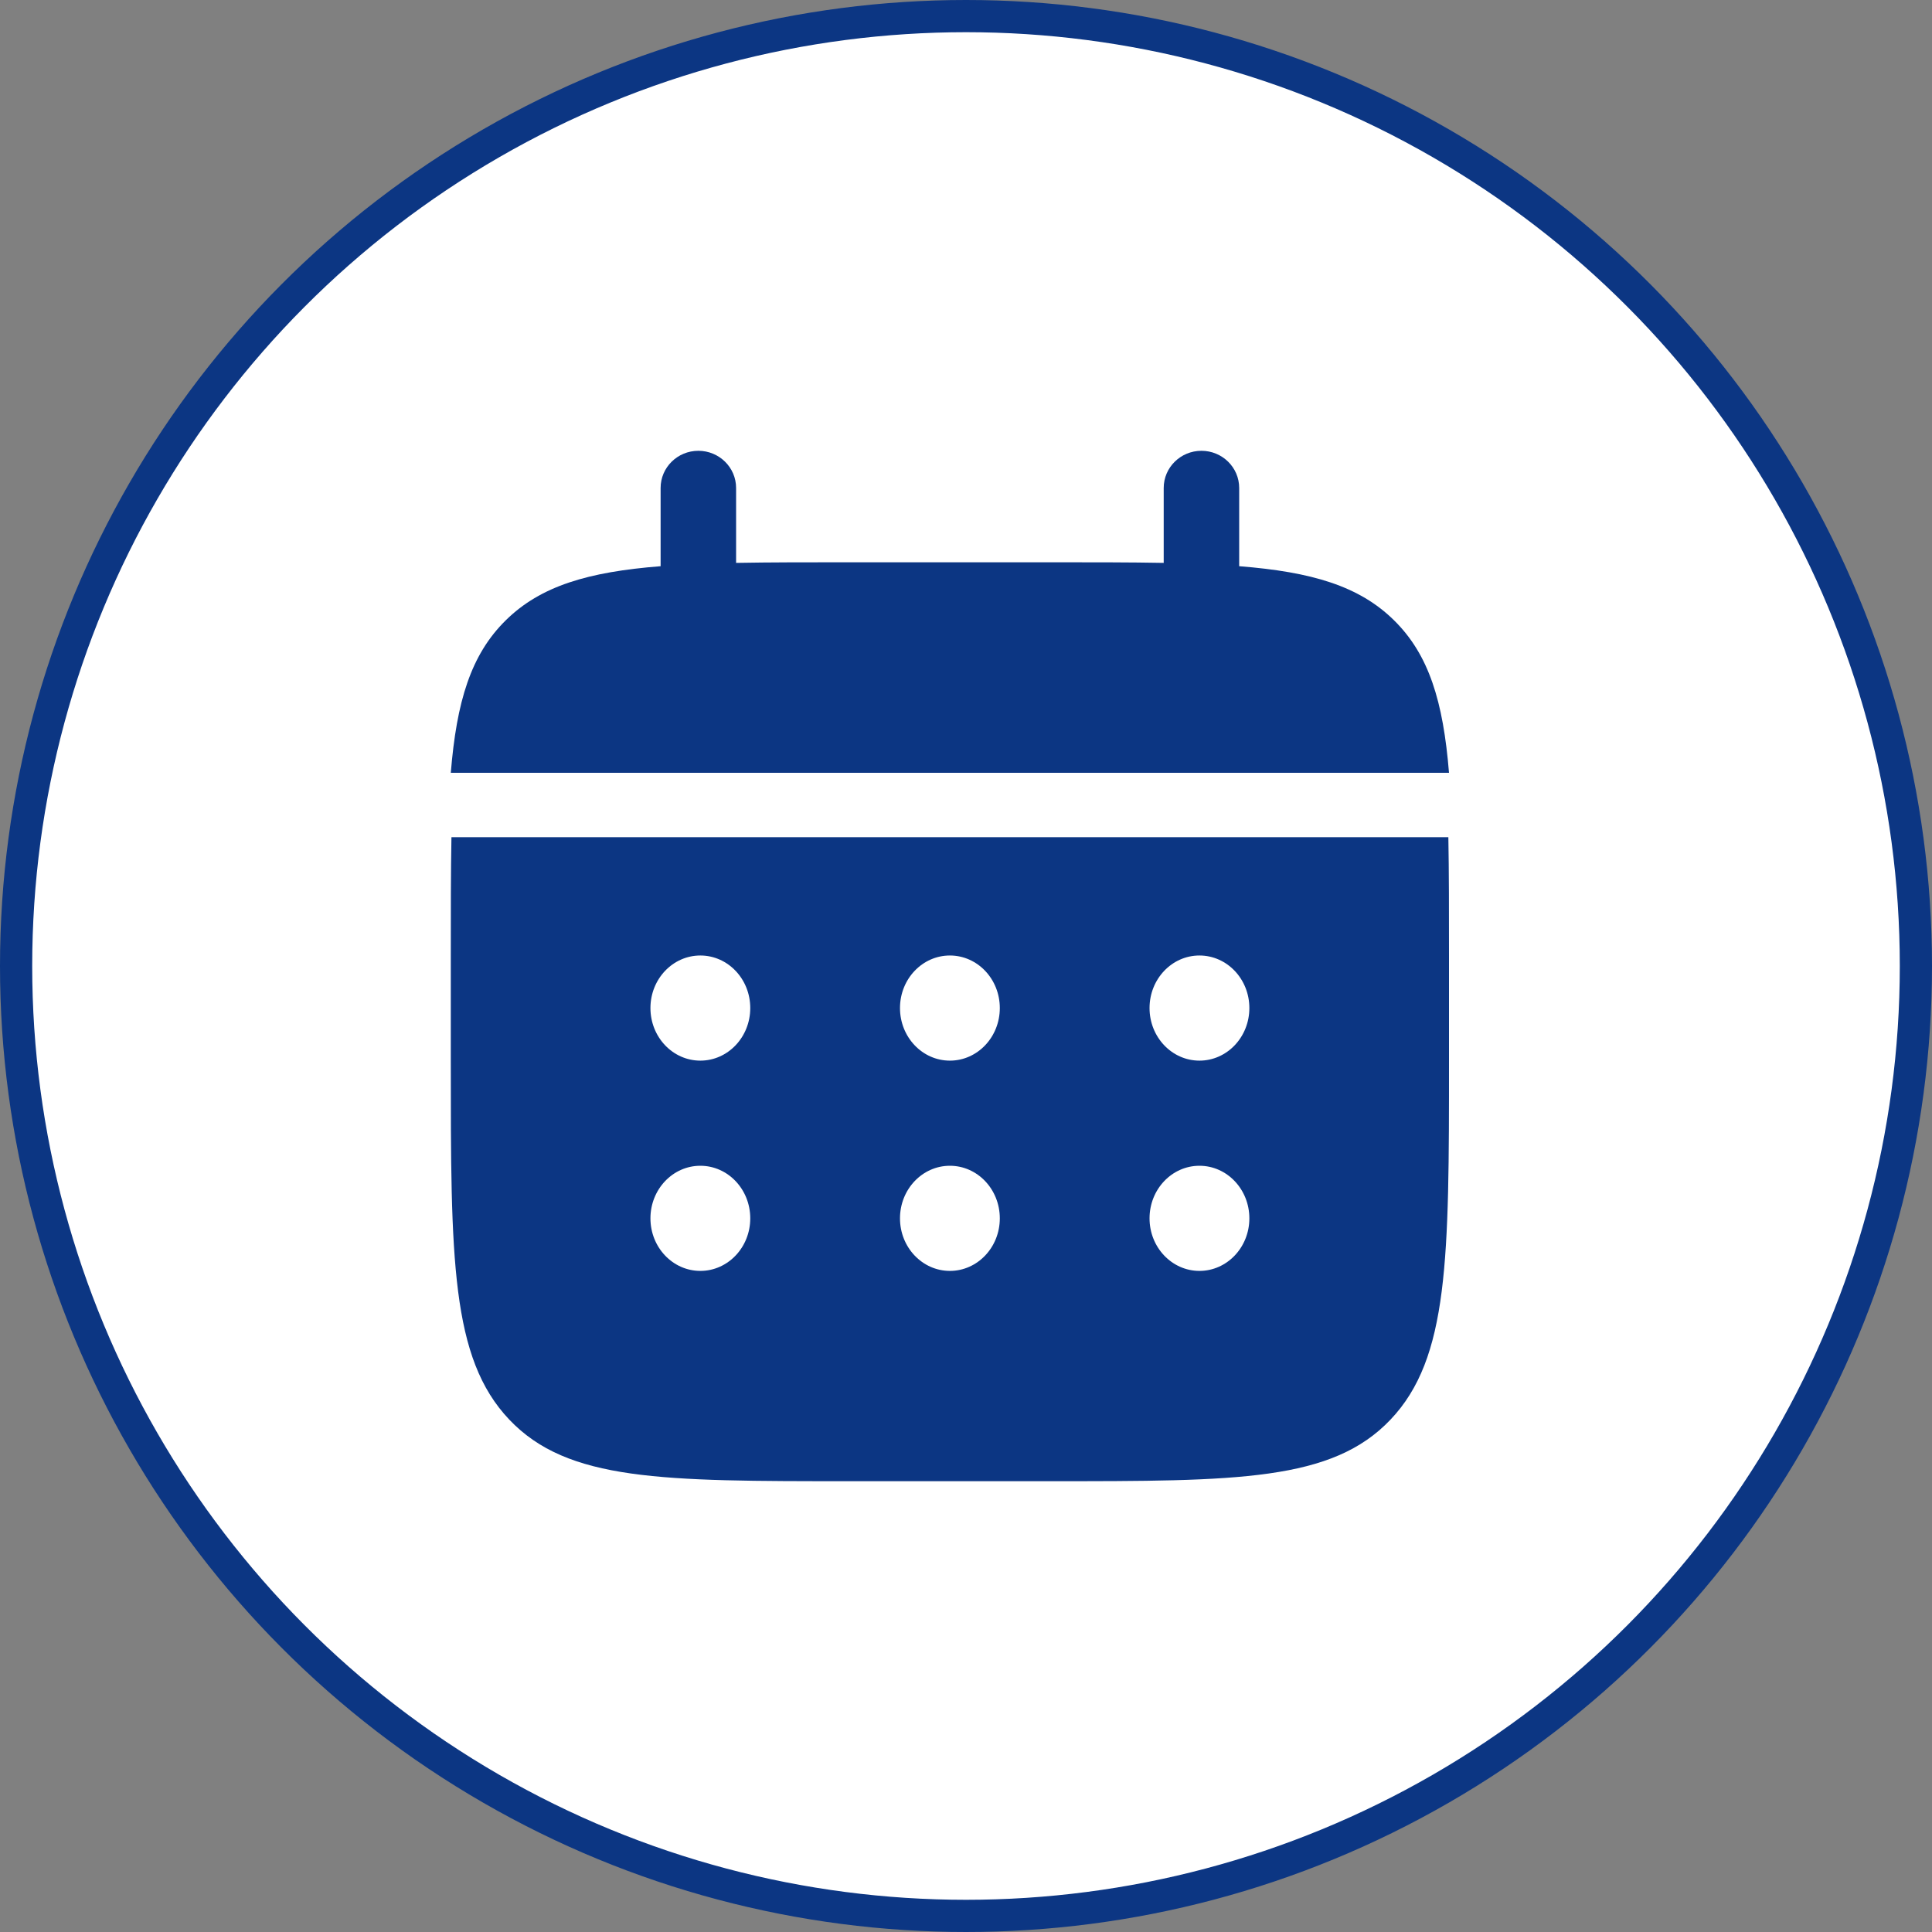
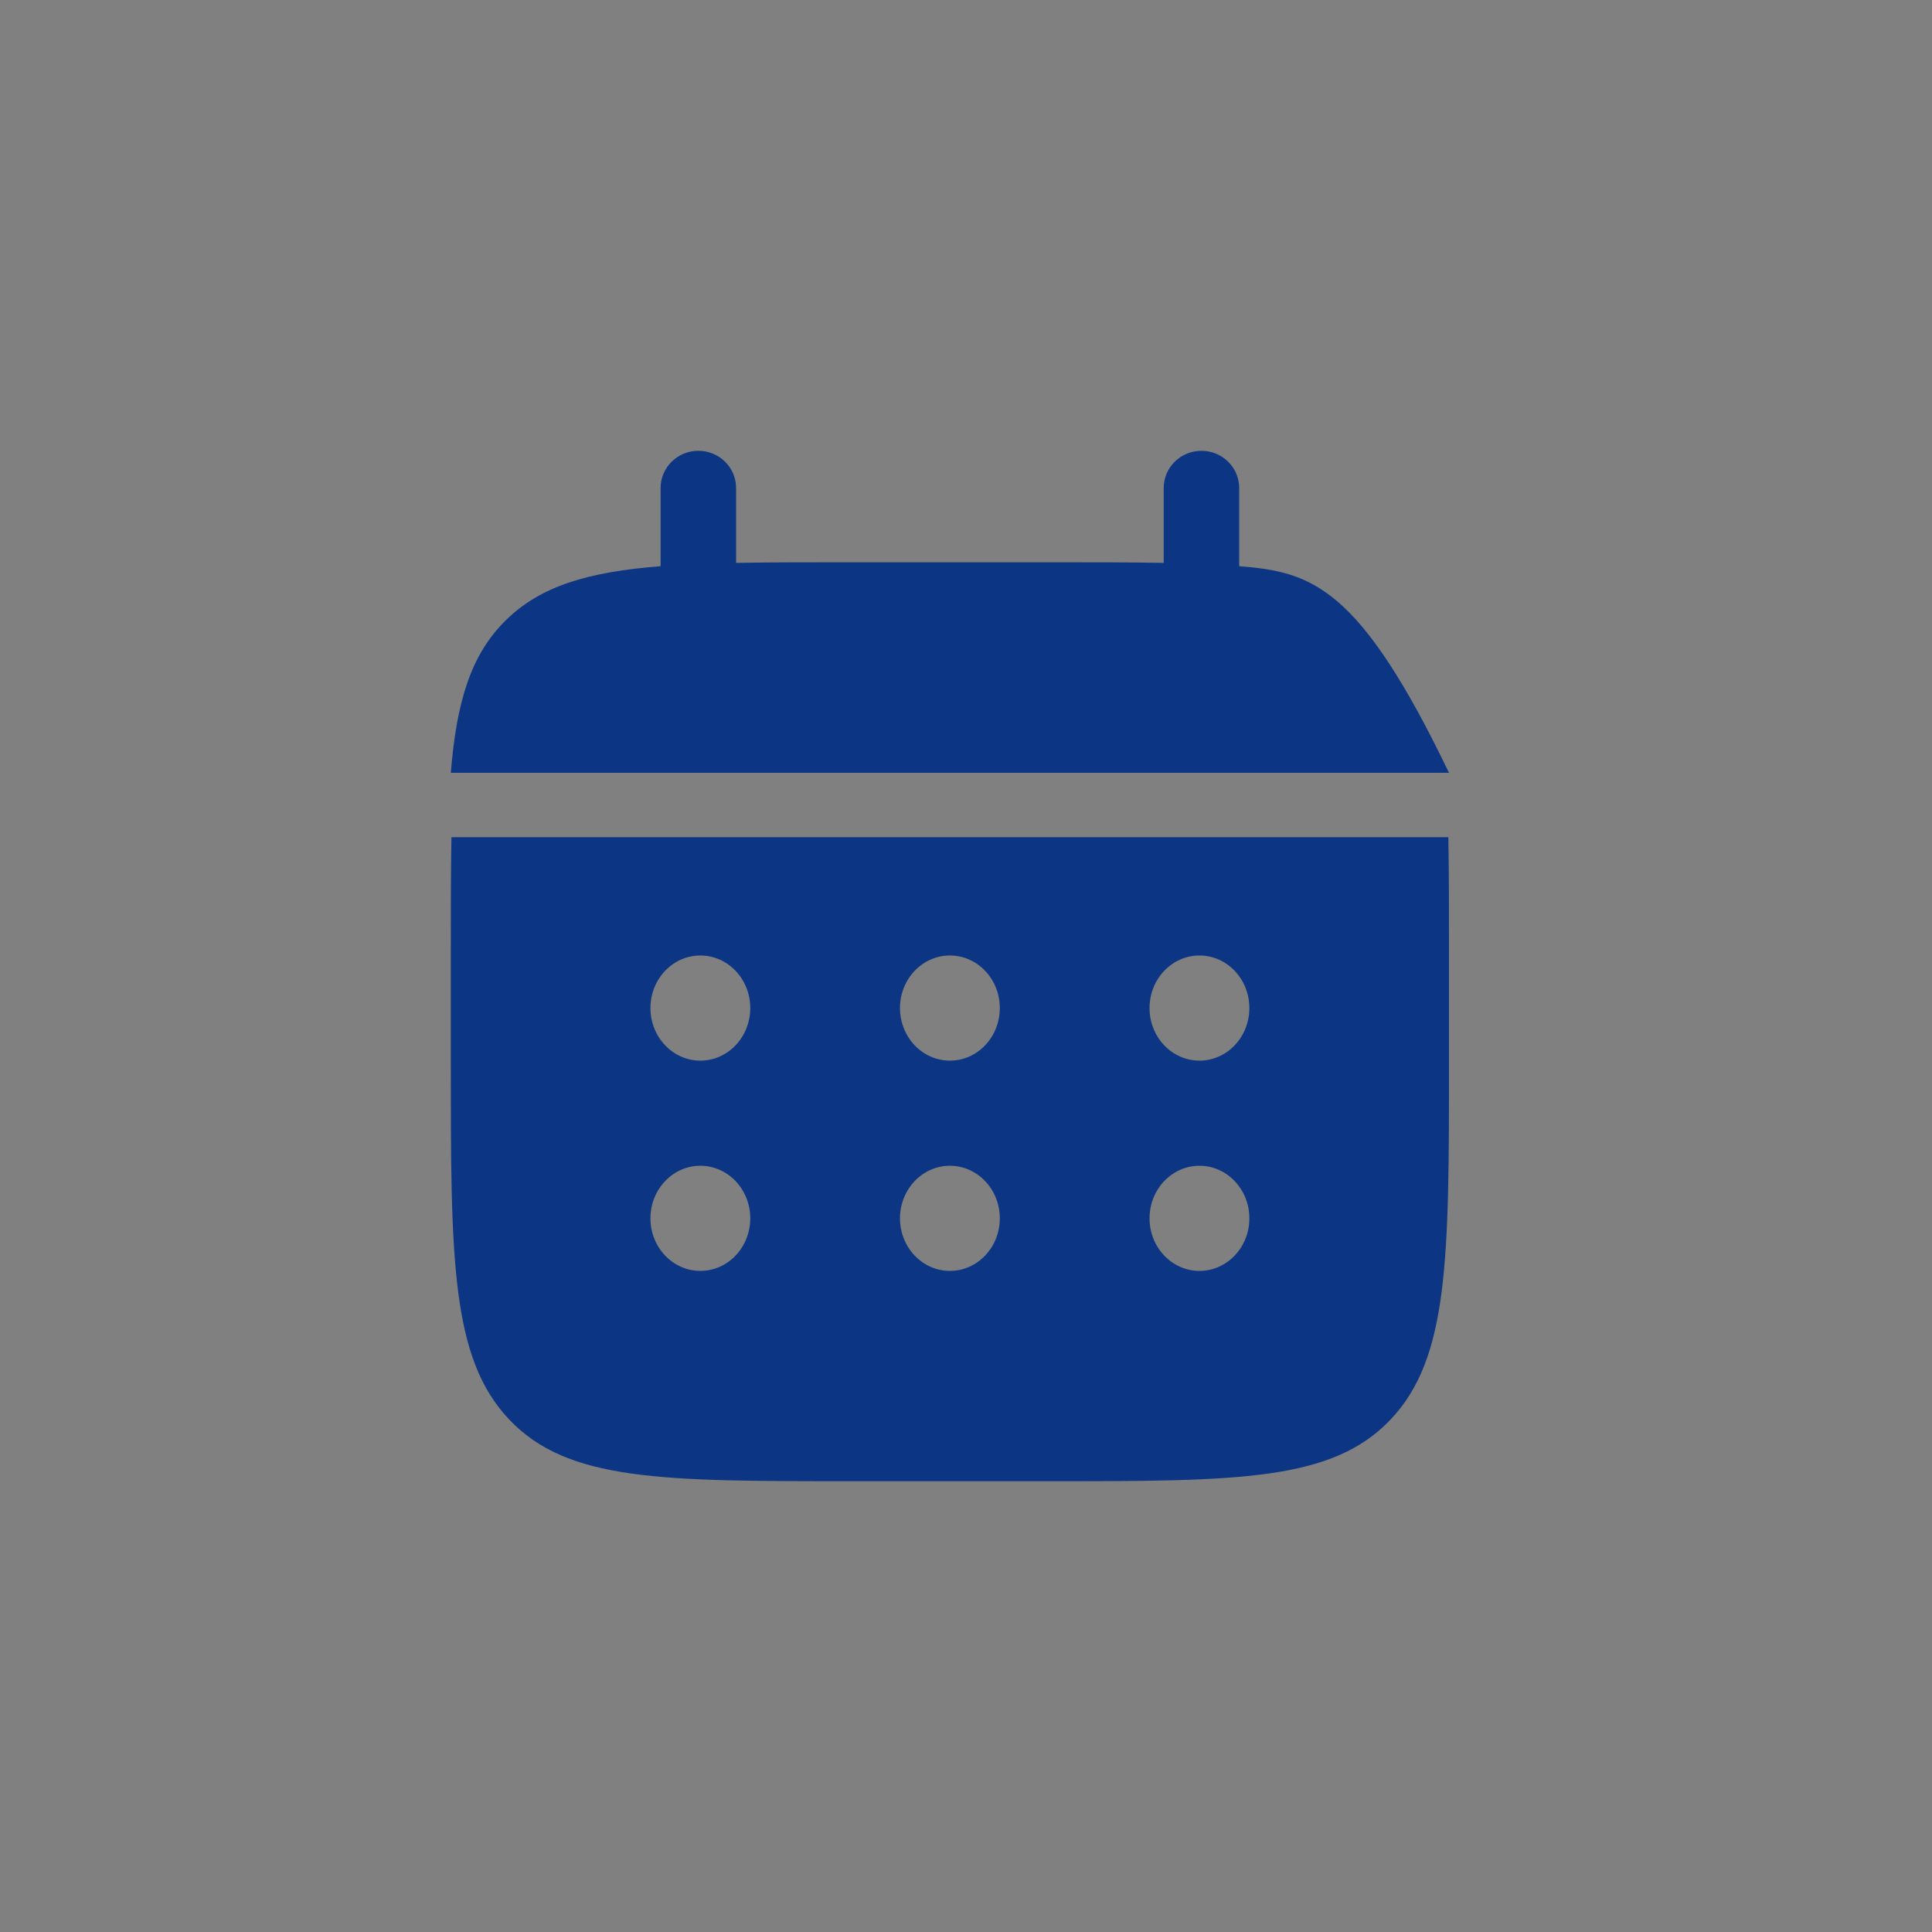
<svg xmlns="http://www.w3.org/2000/svg" width="60" height="60" viewBox="0 0 60 60" fill="none">
  <rect x="0" y="0" width="60" height="60" fill="#808080" stroke="none" />
-   <circle cx="30" cy="30" r="29.5" fill="white" stroke="#0C3683" />
-   <path d="M22.86 15.154C22.86 14.517 22.335 14 21.688 14C21.041 14 20.516 14.517 20.516 15.154V17.584C18.267 17.761 16.791 18.196 15.707 19.264C14.622 20.332 14.18 21.786 14 24H45C44.82 21.786 44.378 20.332 43.293 19.264C42.209 18.196 40.733 17.761 38.484 17.584V15.154C38.484 14.517 37.959 14 37.312 14C36.665 14 36.14 14.517 36.14 15.154V17.481C35.101 17.462 33.936 17.462 32.625 17.462H26.375C25.064 17.462 23.899 17.462 22.86 17.481V15.154Z" fill="#0C3683" />
+   <path d="M22.86 15.154C22.86 14.517 22.335 14 21.688 14C21.041 14 20.516 14.517 20.516 15.154V17.584C18.267 17.761 16.791 18.196 15.707 19.264C14.622 20.332 14.18 21.786 14 24H45C42.209 18.196 40.733 17.761 38.484 17.584V15.154C38.484 14.517 37.959 14 37.312 14C36.665 14 36.14 14.517 36.14 15.154V17.481C35.101 17.462 33.936 17.462 32.625 17.462H26.375C25.064 17.462 23.899 17.462 22.86 17.481V15.154Z" fill="#0C3683" />
  <path fill-rule="evenodd" clip-rule="evenodd" d="M14 29.674C14 28.304 14 27.086 14.02 26H44.98C45 27.086 45 28.304 45 29.674V32.939C45 39.096 45 42.175 43.184 44.087C41.368 46 38.445 46 32.6 46H26.4C20.555 46 17.632 46 15.816 44.087C14 42.175 14 39.096 14 32.939V29.674ZM37.25 32.939C38.106 32.939 38.8 32.208 38.8 31.306C38.8 30.404 38.106 29.674 37.25 29.674C36.394 29.674 35.7 30.404 35.7 31.306C35.7 32.208 36.394 32.939 37.25 32.939ZM37.25 39.469C38.106 39.469 38.8 38.738 38.8 37.837C38.8 36.935 38.106 36.204 37.25 36.204C36.394 36.204 35.7 36.935 35.7 37.837C35.7 38.738 36.394 39.469 37.25 39.469ZM31.05 31.306C31.05 32.208 30.356 32.939 29.5 32.939C28.644 32.939 27.95 32.208 27.95 31.306C27.95 30.404 28.644 29.674 29.5 29.674C30.356 29.674 31.05 30.404 31.05 31.306ZM31.05 37.837C31.05 38.738 30.356 39.469 29.5 39.469C28.644 39.469 27.95 38.738 27.95 37.837C27.95 36.935 28.644 36.204 29.5 36.204C30.356 36.204 31.05 36.935 31.05 37.837ZM21.75 32.939C22.606 32.939 23.3 32.208 23.3 31.306C23.3 30.404 22.606 29.674 21.75 29.674C20.894 29.674 20.2 30.404 20.2 31.306C20.2 32.208 20.894 32.939 21.75 32.939ZM21.75 39.469C22.606 39.469 23.3 38.738 23.3 37.837C23.3 36.935 22.606 36.204 21.75 36.204C20.894 36.204 20.2 36.935 20.2 37.837C20.2 38.738 20.894 39.469 21.75 39.469Z" fill="#0C3683" />
</svg>